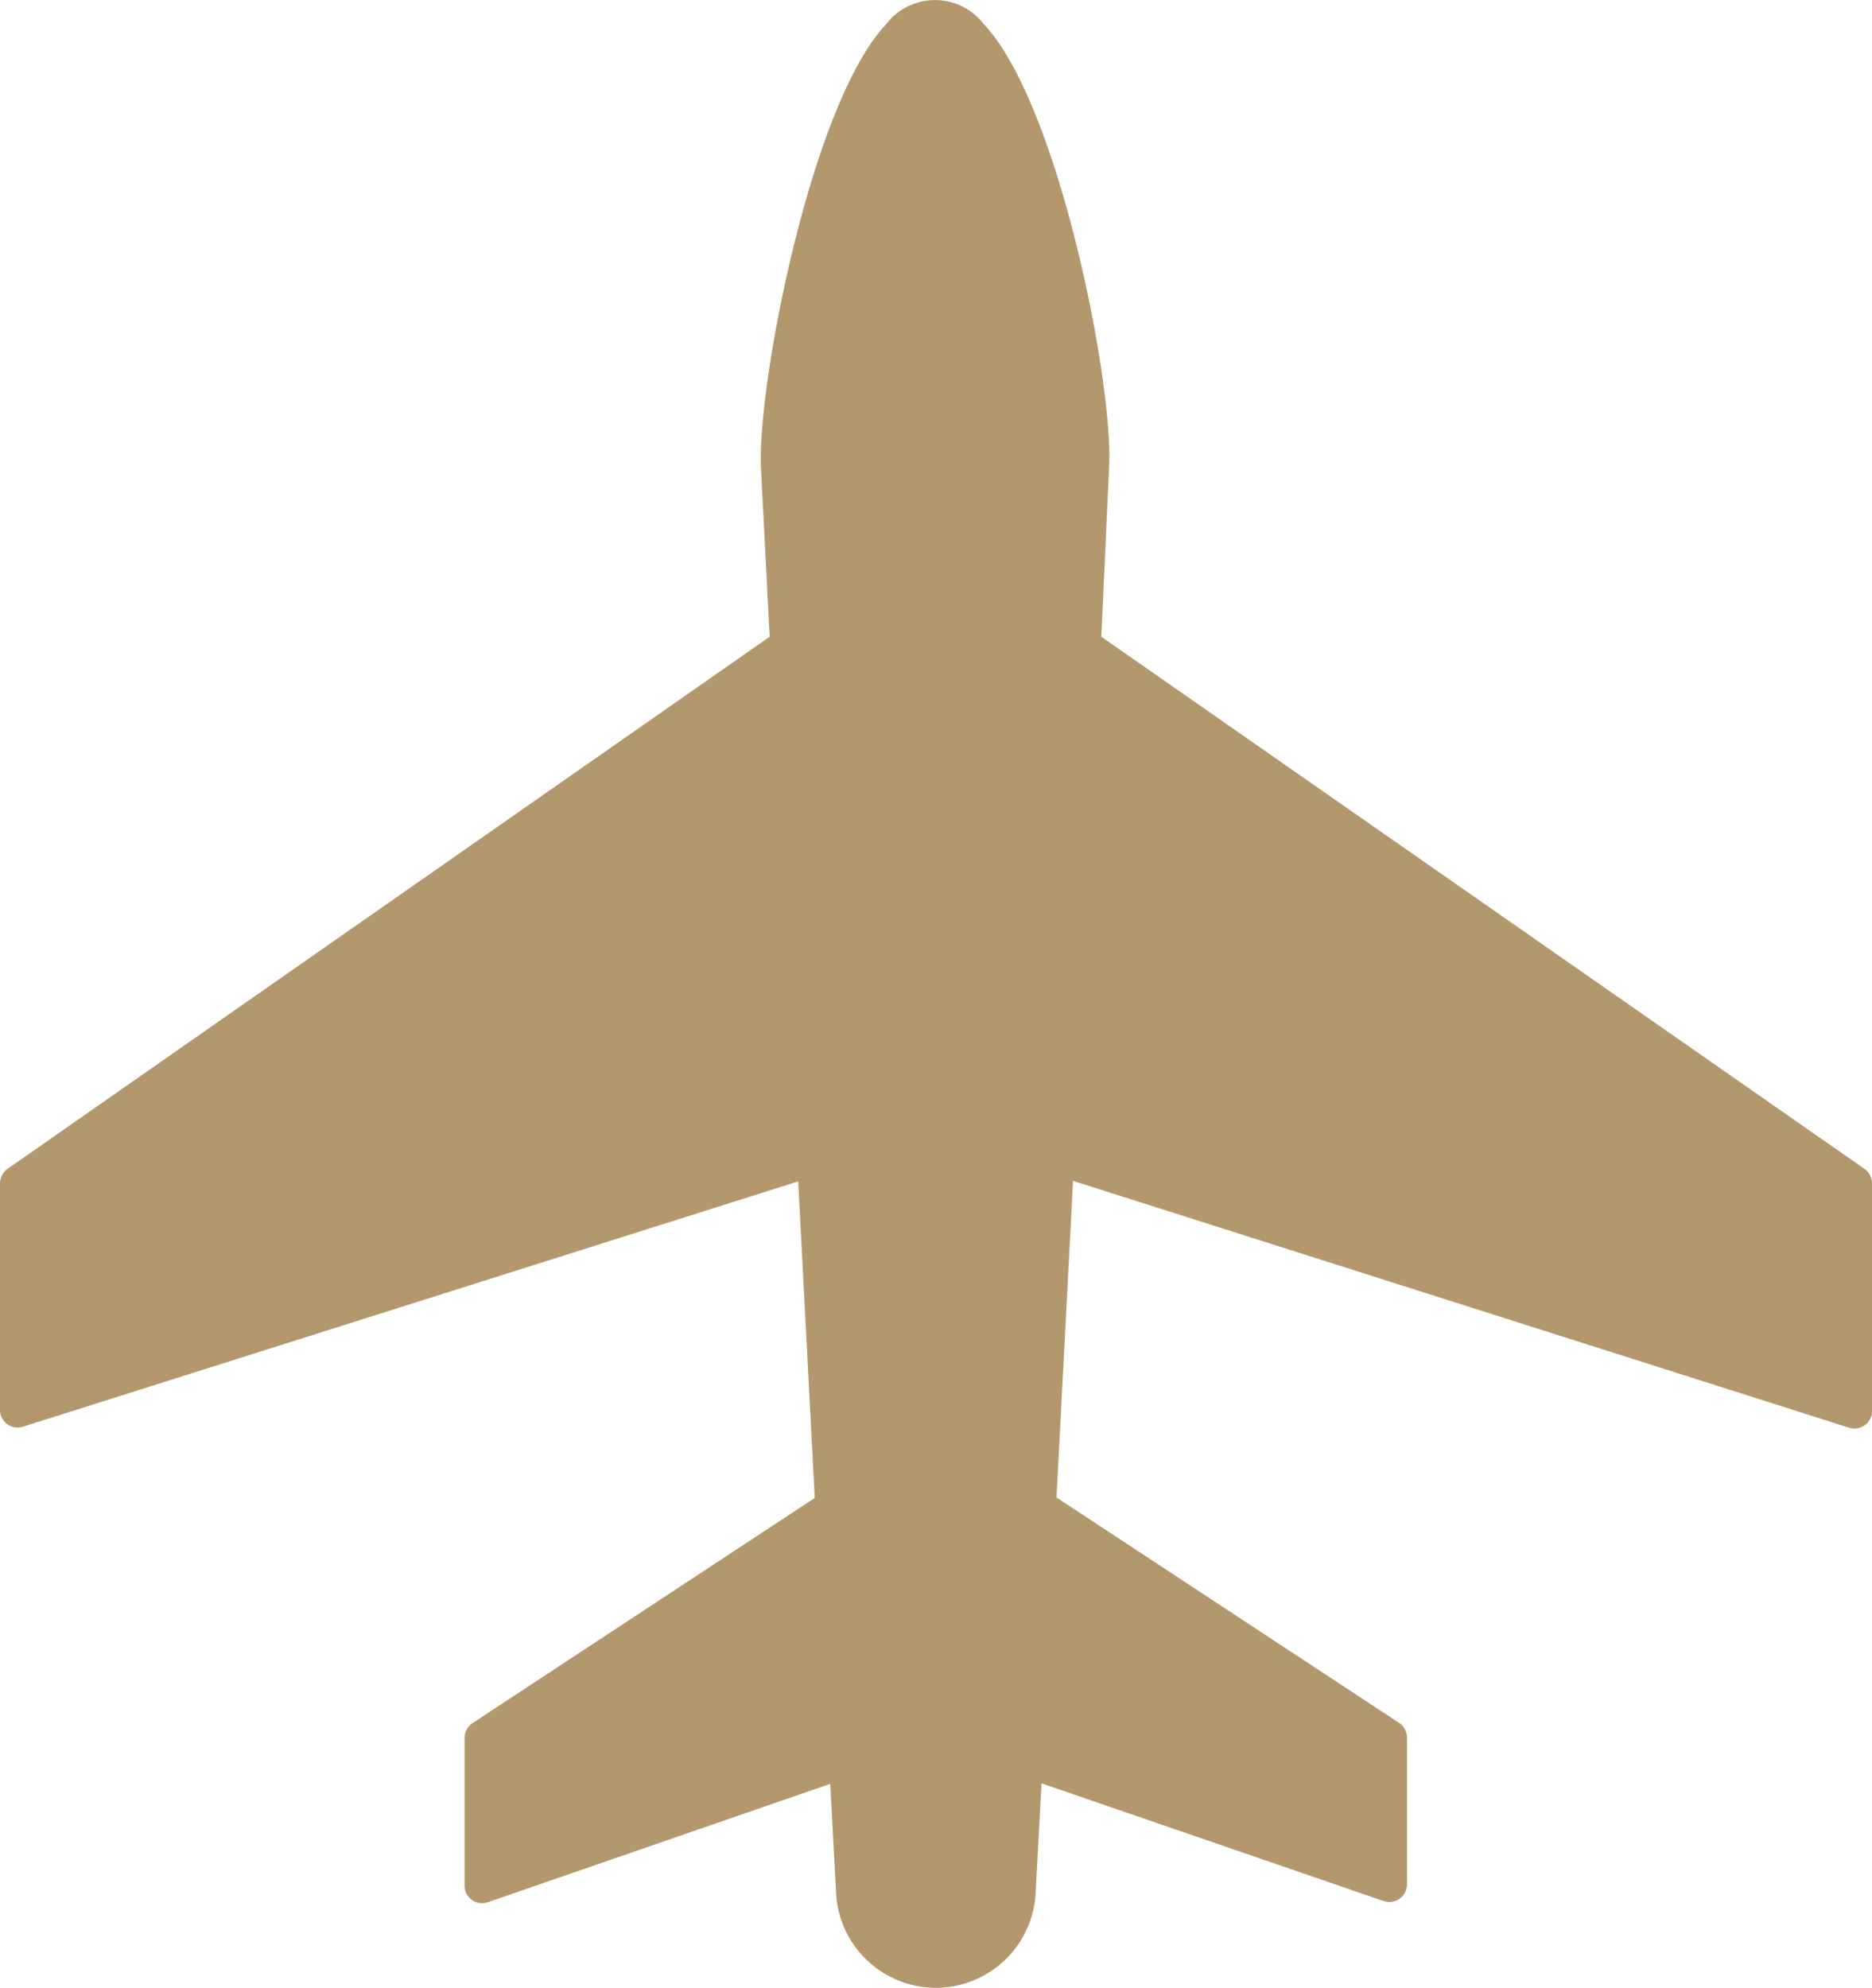
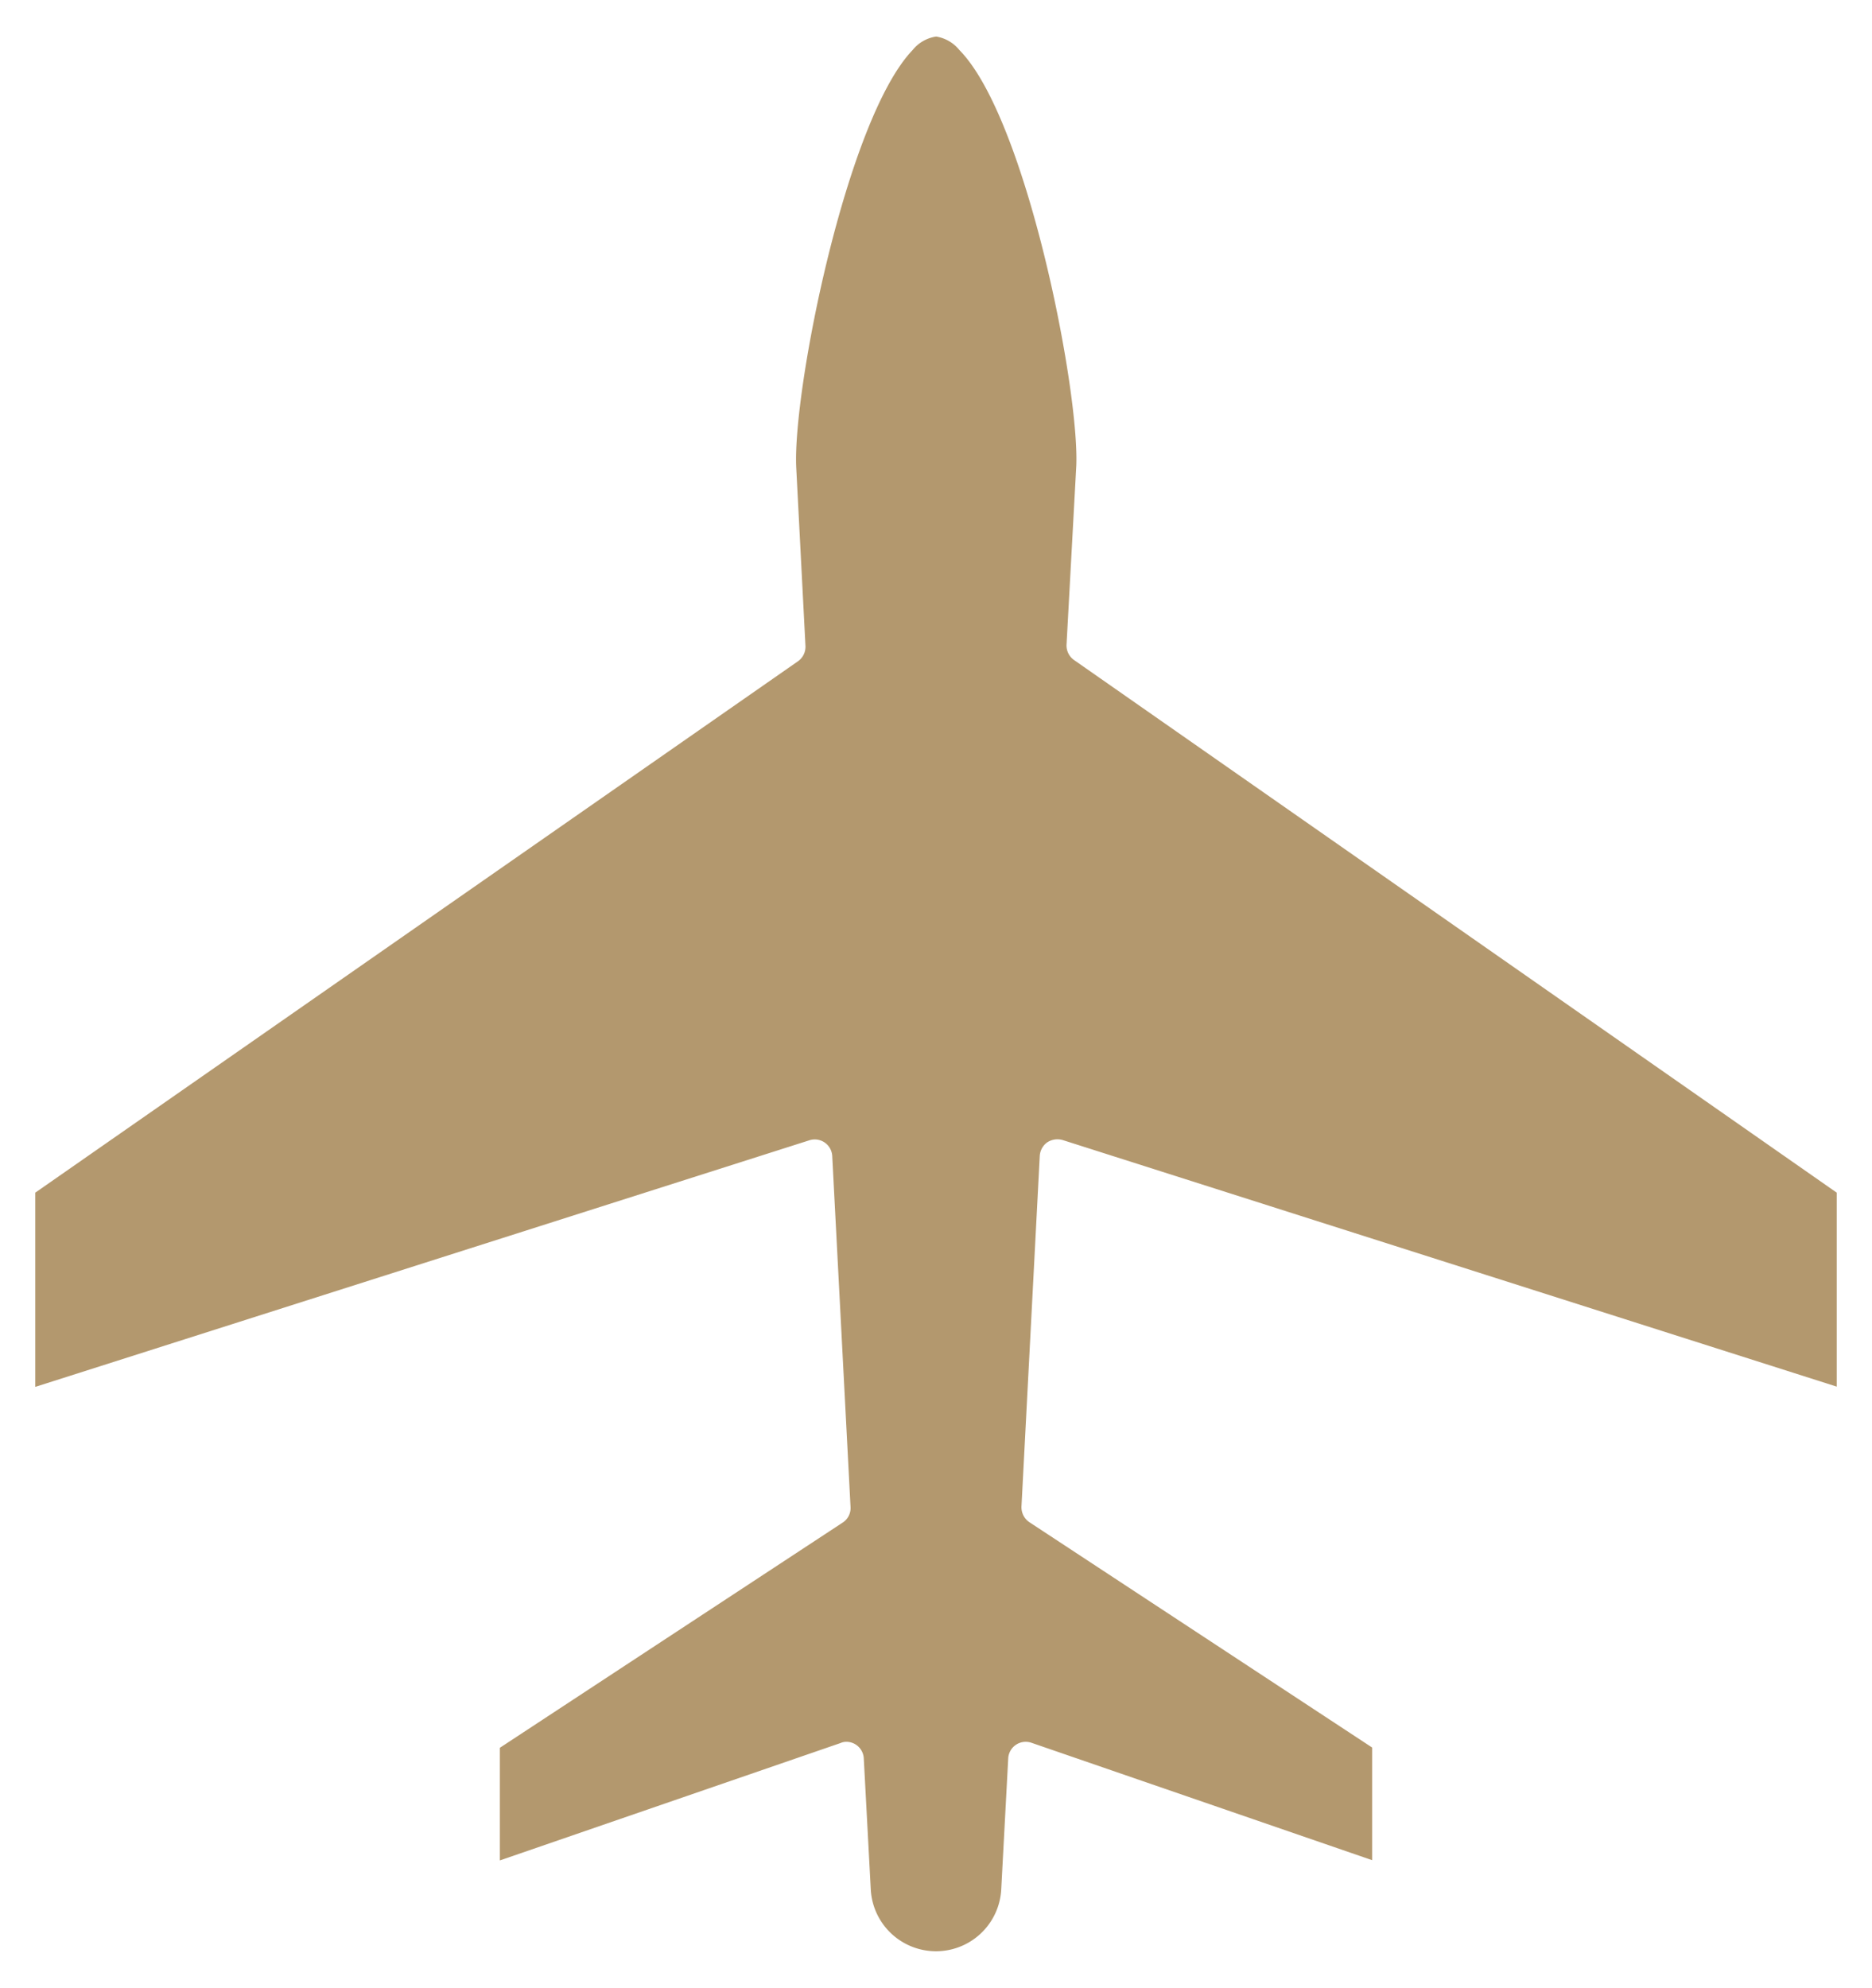
<svg xmlns="http://www.w3.org/2000/svg" viewBox="0 0 74.79 79.42">
  <defs>
    <style>.cls-1{fill:#b3986e;}</style>
  </defs>
  <title>Ресурс 134</title>
  <g id="Слой_2" data-name="Слой 2">
    <g id="Layer_1" data-name="Layer 1">
-       <path class="cls-1" d="M37.4,79.42a4,4,0,0,1-4-3.84l-.23-4.31L19.49,76a.7.7,0,0,1-.93-.66V69.44a.72.72,0,0,1,.31-.59l13.68-9-.66-12.65L.92,57a.71.71,0,0,1-.63-.1A.7.7,0,0,1,0,56.37V47.28a.72.72,0,0,1,.3-.58L30.75,25.44l-.35-6.76c-.15-3.27,2-14.53,5-17.71a2.46,2.46,0,0,1,3.91,0c3,3.18,5.19,14.44,5,17.7L44,25.44,74.49,46.7a.72.72,0,0,1,.3.58v9.09a.68.68,0,0,1-.29.57.7.7,0,0,1-.63.1l-31-9.86-.66,12.65,13.68,9a.7.7,0,0,1,.32.59v5.87a.68.68,0,0,1-.3.57.7.7,0,0,1-.64.09l-13.66-4.7-.23,4.31A4,4,0,0,1,37.4,79.42Z" />
      <path class="cls-1" d="M33.81,69.59a.7.7,0,0,1,.7.67l.28,5.25a2.61,2.61,0,0,0,5.21,0l.28-5.25a.7.7,0,0,1,.93-.63l13.61,4.69v-4.5l-13.69-9a.72.72,0,0,1-.32-.63l.73-14a.72.72,0,0,1,.3-.55.75.75,0,0,1,.62-.09l30.92,9.85V47.65L42.91,26.37a.71.71,0,0,1-.3-.61L43,18.6C43.12,15.54,41,4.71,38.33,2a1.5,1.5,0,0,0-.93-.54,1.49,1.49,0,0,0-.94.54c-2.64,2.76-4.79,13.59-4.65,16.66l.37,7.15a.71.71,0,0,1-.3.61L1.41,47.65v7.76l30.92-9.85a.7.7,0,0,1,.92.64l.73,14a.69.69,0,0,1-.31.63l-13.7,9v4.5l13.61-4.69A.59.59,0,0,1,33.81,69.59Z" />
    </g>
  </g>
</svg>